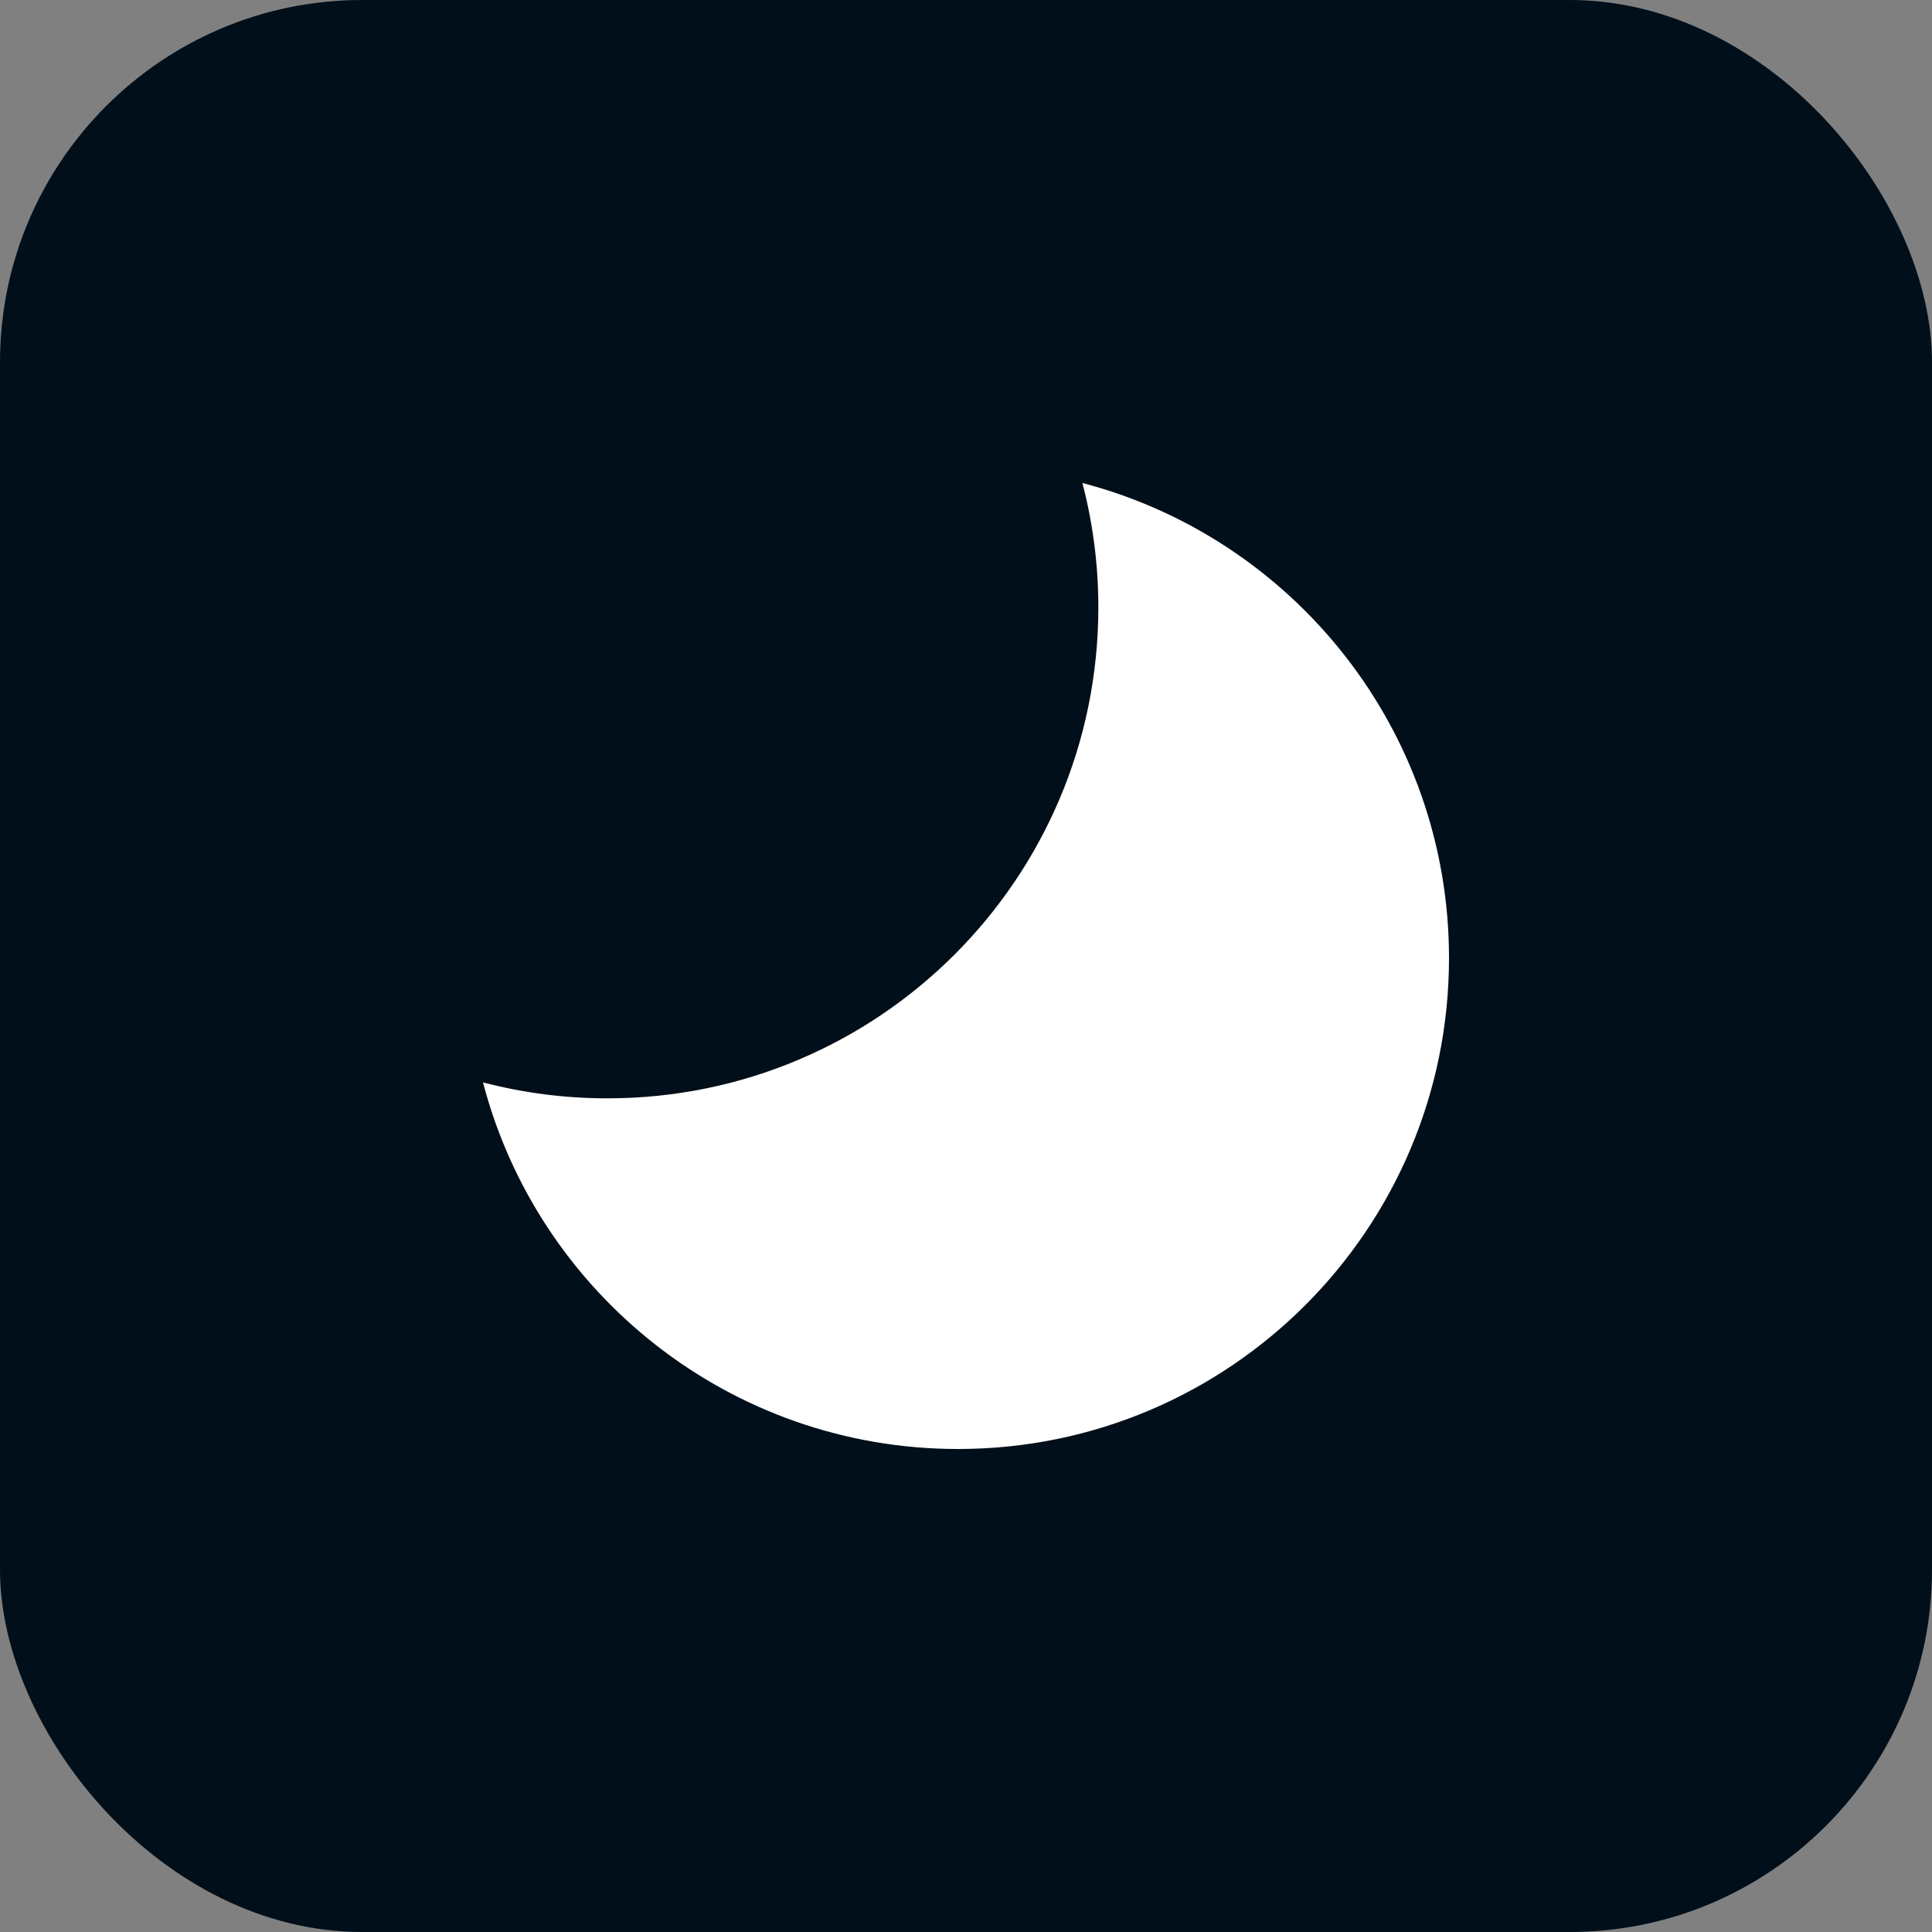
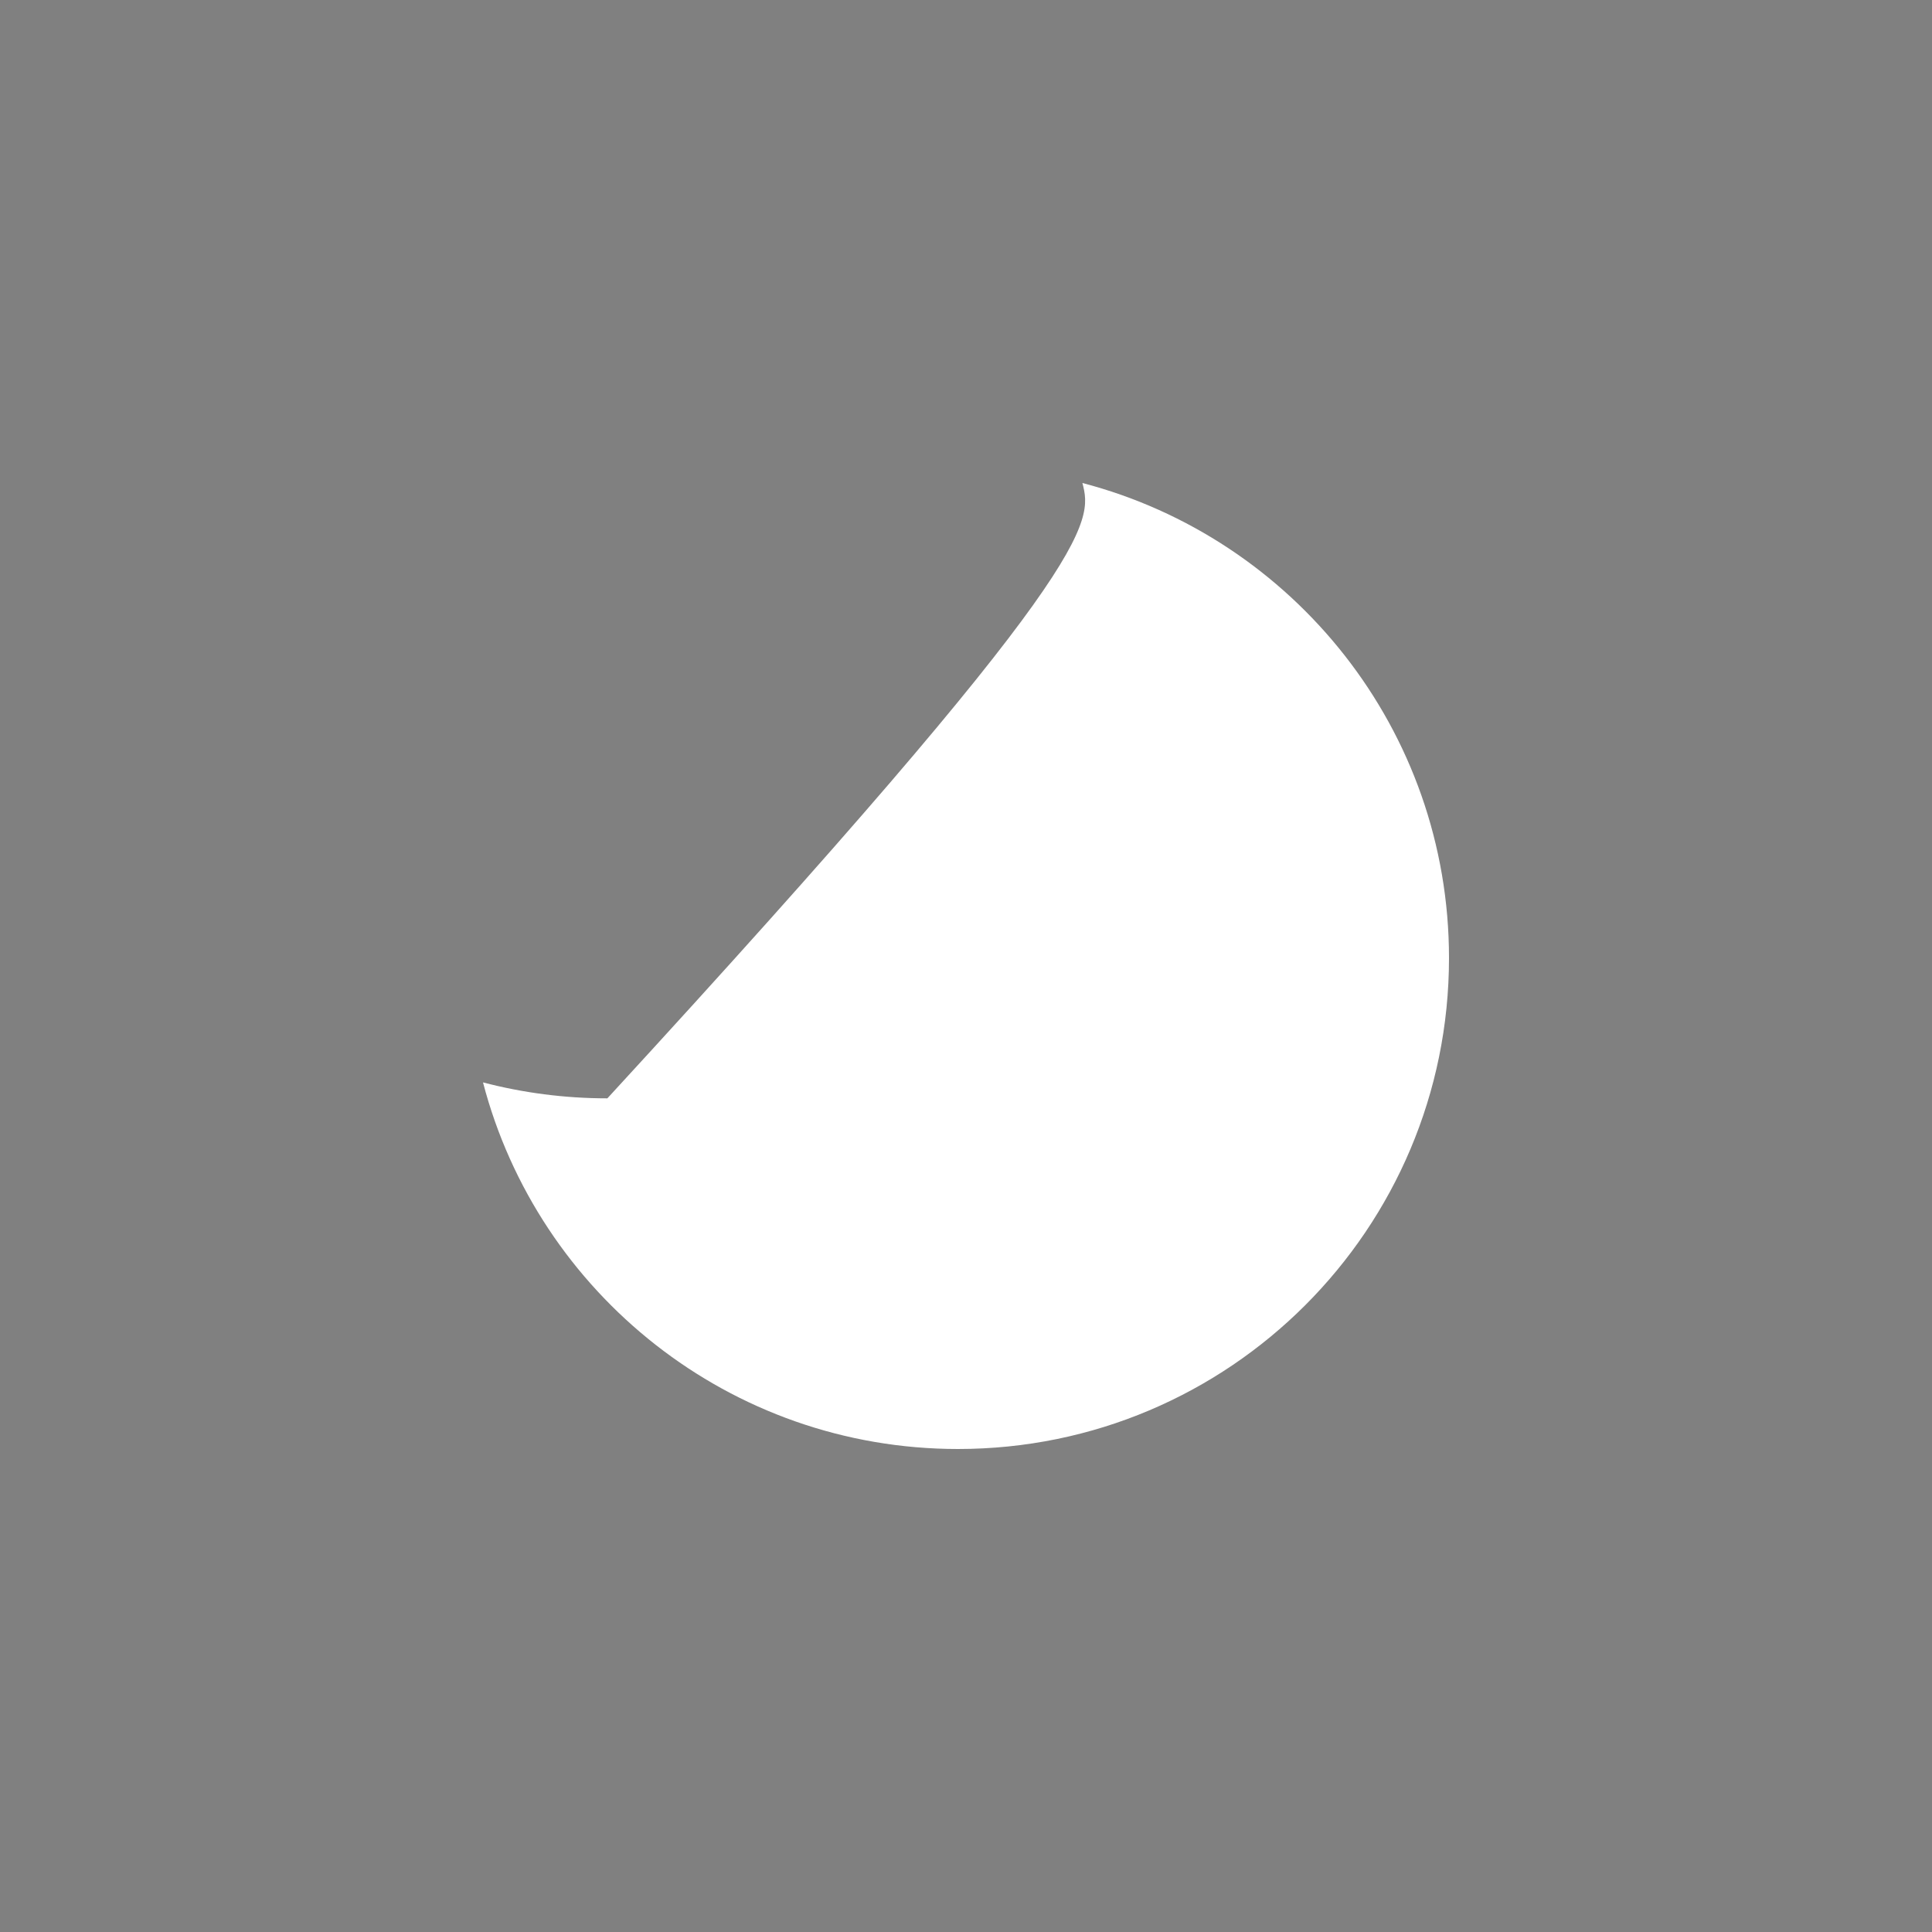
<svg xmlns="http://www.w3.org/2000/svg" width="16" height="16" viewBox="0 0 16 16" fill="none">
  <rect x="0" y="0" width="16" height="16" fill="#808080" stroke="none" />
-   <rect width="16" height="16" rx="3" fill="#000F1A" />
-   <path fill-rule="evenodd" clip-rule="evenodd" d="M5.03 9.096C7.276 9.096 9.096 7.276 9.096 5.03C9.096 4.674 9.05 4.329 8.964 4C10.711 4.456 12 6.045 12 7.934C12 10.18 10.18 12 7.934 12C6.045 12 4.456 10.711 4 8.964C4.329 9.05 4.674 9.096 5.03 9.096Z" fill="white" />
+   <path fill-rule="evenodd" clip-rule="evenodd" d="M5.03 9.096C9.096 4.674 9.05 4.329 8.964 4C10.711 4.456 12 6.045 12 7.934C12 10.18 10.18 12 7.934 12C6.045 12 4.456 10.711 4 8.964C4.329 9.05 4.674 9.096 5.03 9.096Z" fill="white" />
</svg>